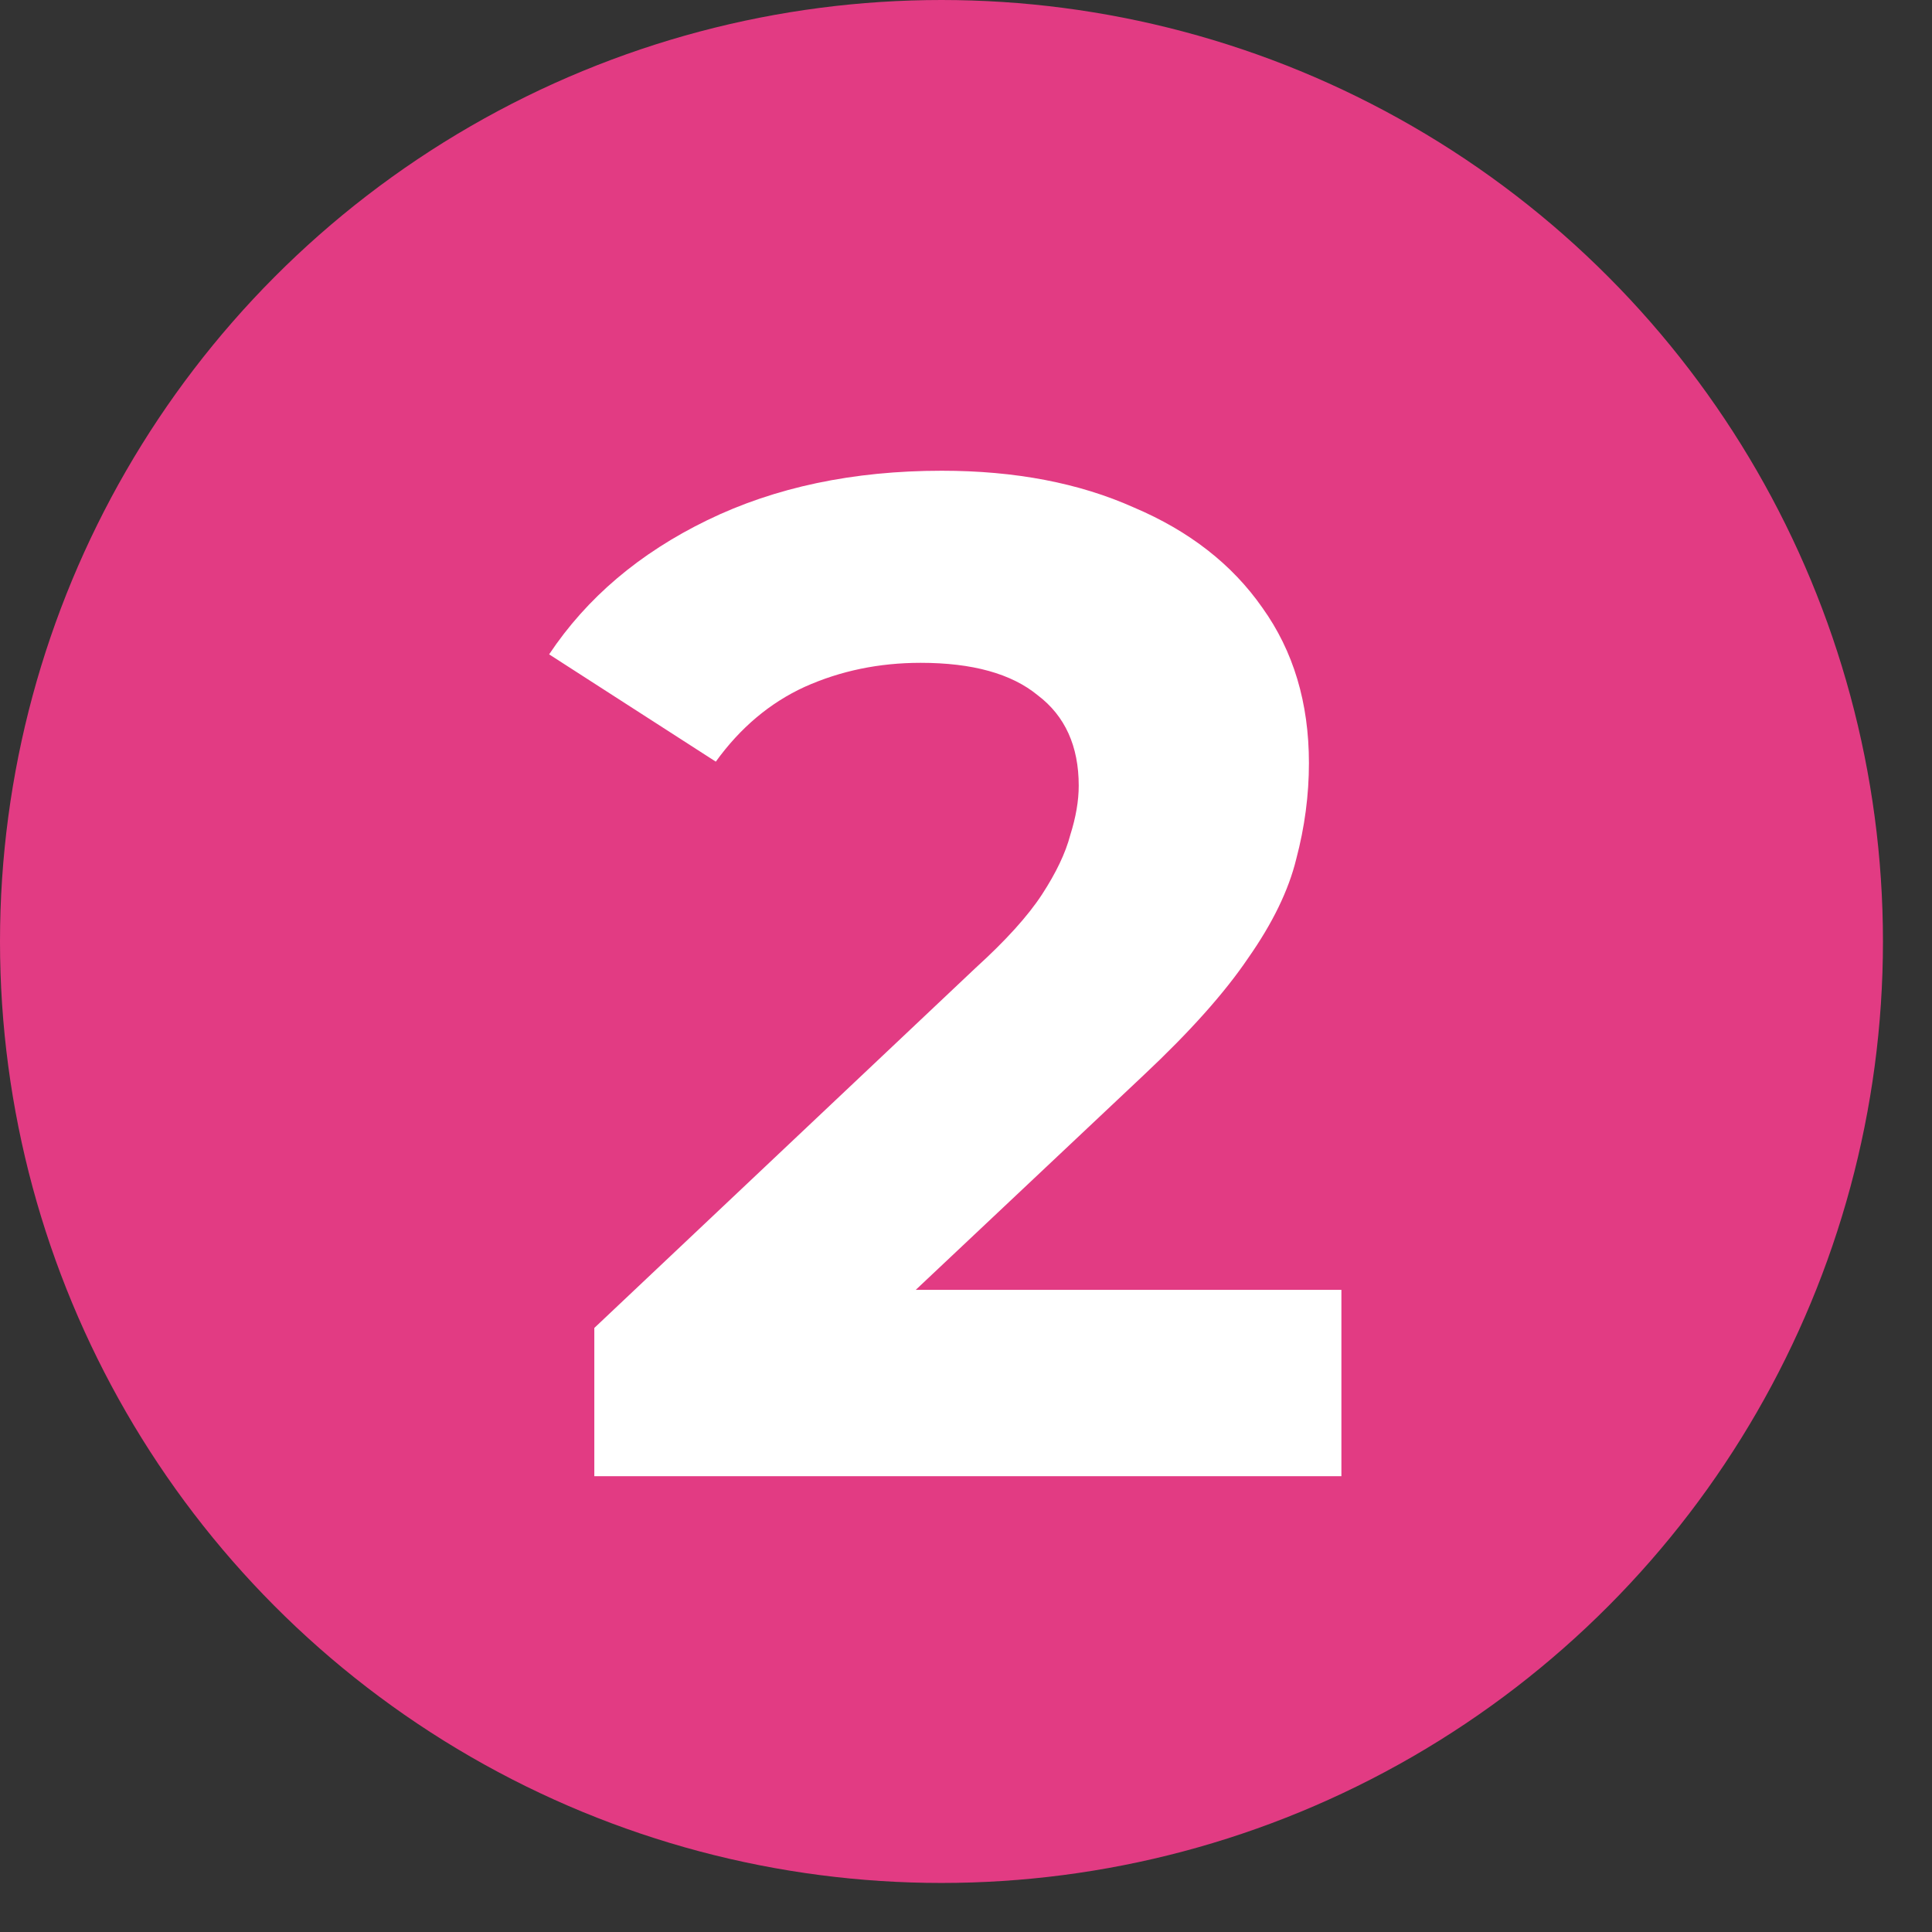
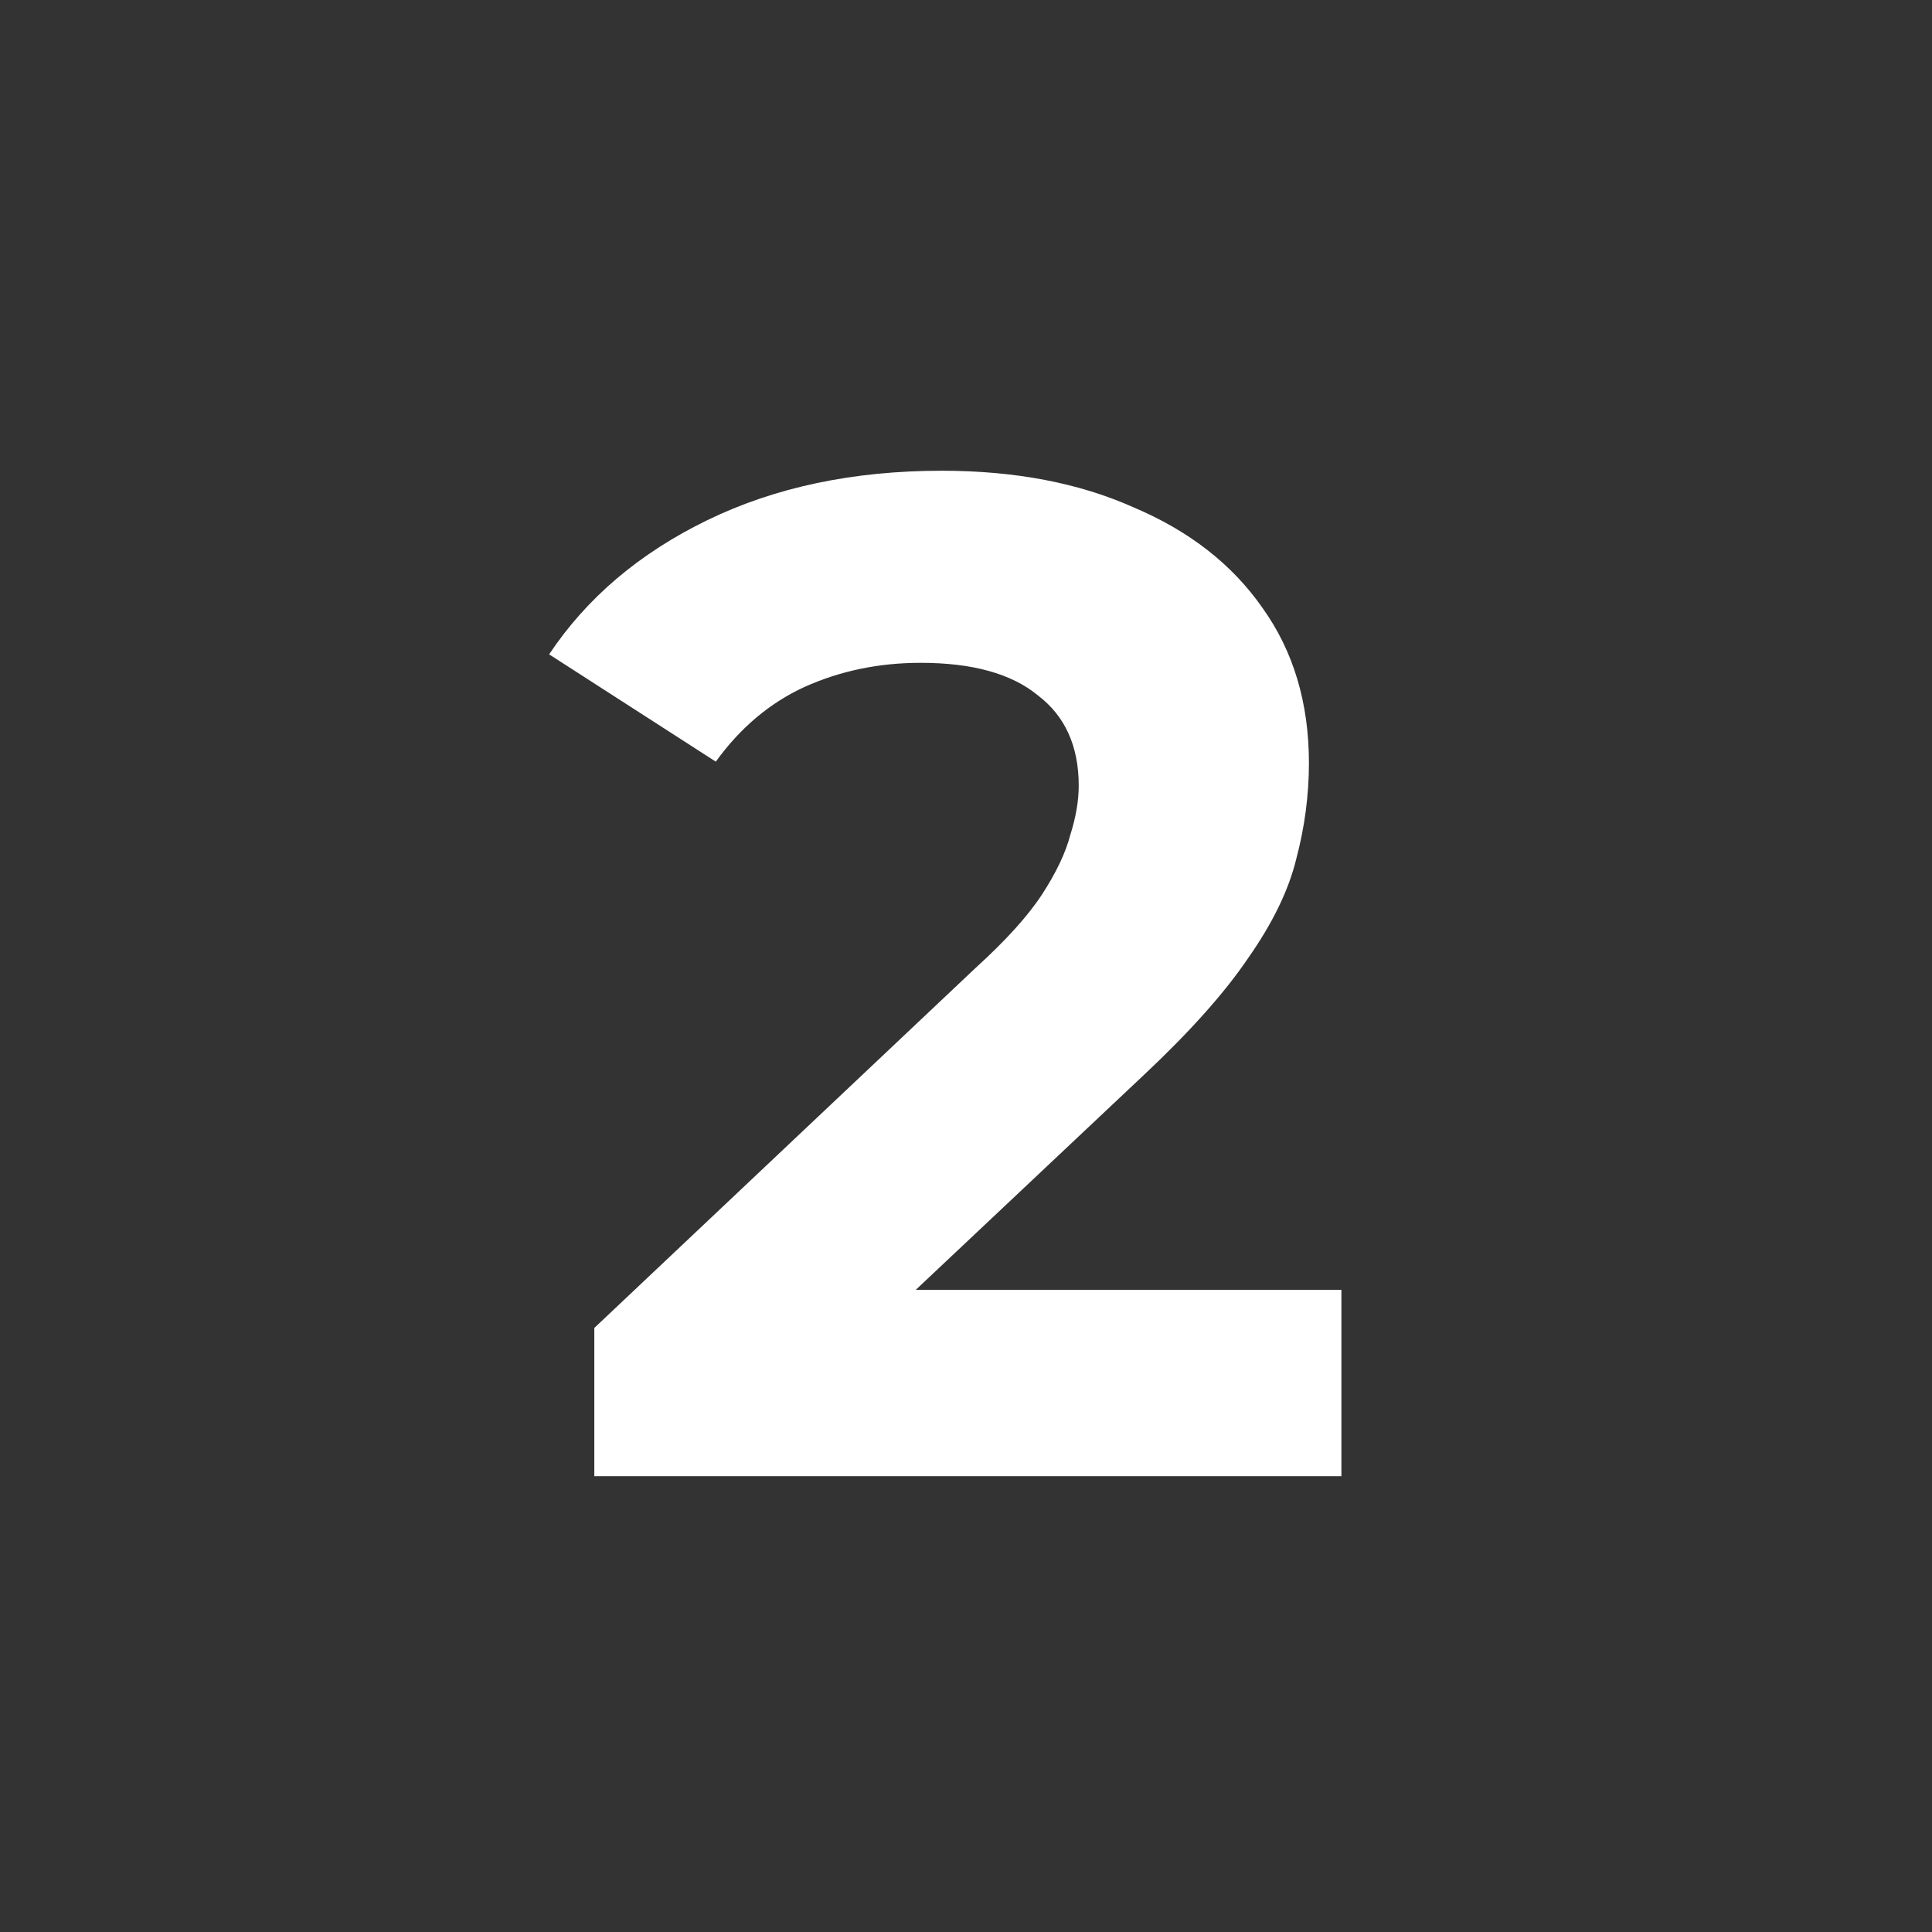
<svg xmlns="http://www.w3.org/2000/svg" width="26" height="26" viewBox="0 0 26 26" fill="none">
  <rect x="0" y="0" width="26" height="26" fill="#333333" stroke="none" />
-   <circle cx="12.67" cy="12.67" r="12.67" fill="#E23B83" />
  <path d="M7.998 19.866V17.871L13.13 13.025C13.535 12.657 13.833 12.328 14.023 12.037C14.213 11.745 14.34 11.479 14.403 11.238C14.479 10.998 14.517 10.776 14.517 10.573C14.517 10.041 14.333 9.635 13.966 9.357C13.611 9.065 13.085 8.92 12.389 8.92C11.831 8.92 11.312 9.027 10.83 9.243C10.361 9.458 9.962 9.794 9.633 10.25L7.39 8.806C7.897 8.045 8.606 7.444 9.519 7C10.431 6.557 11.482 6.335 12.674 6.335C13.662 6.335 14.523 6.5 15.258 6.829C16.006 7.146 16.582 7.596 16.988 8.178C17.406 8.761 17.615 9.458 17.615 10.269C17.615 10.7 17.558 11.131 17.444 11.561C17.342 11.979 17.127 12.423 16.798 12.892C16.481 13.361 16.012 13.886 15.391 14.469L11.134 18.479L10.545 17.358H18.052V19.866H7.998Z" fill="white" />
</svg>